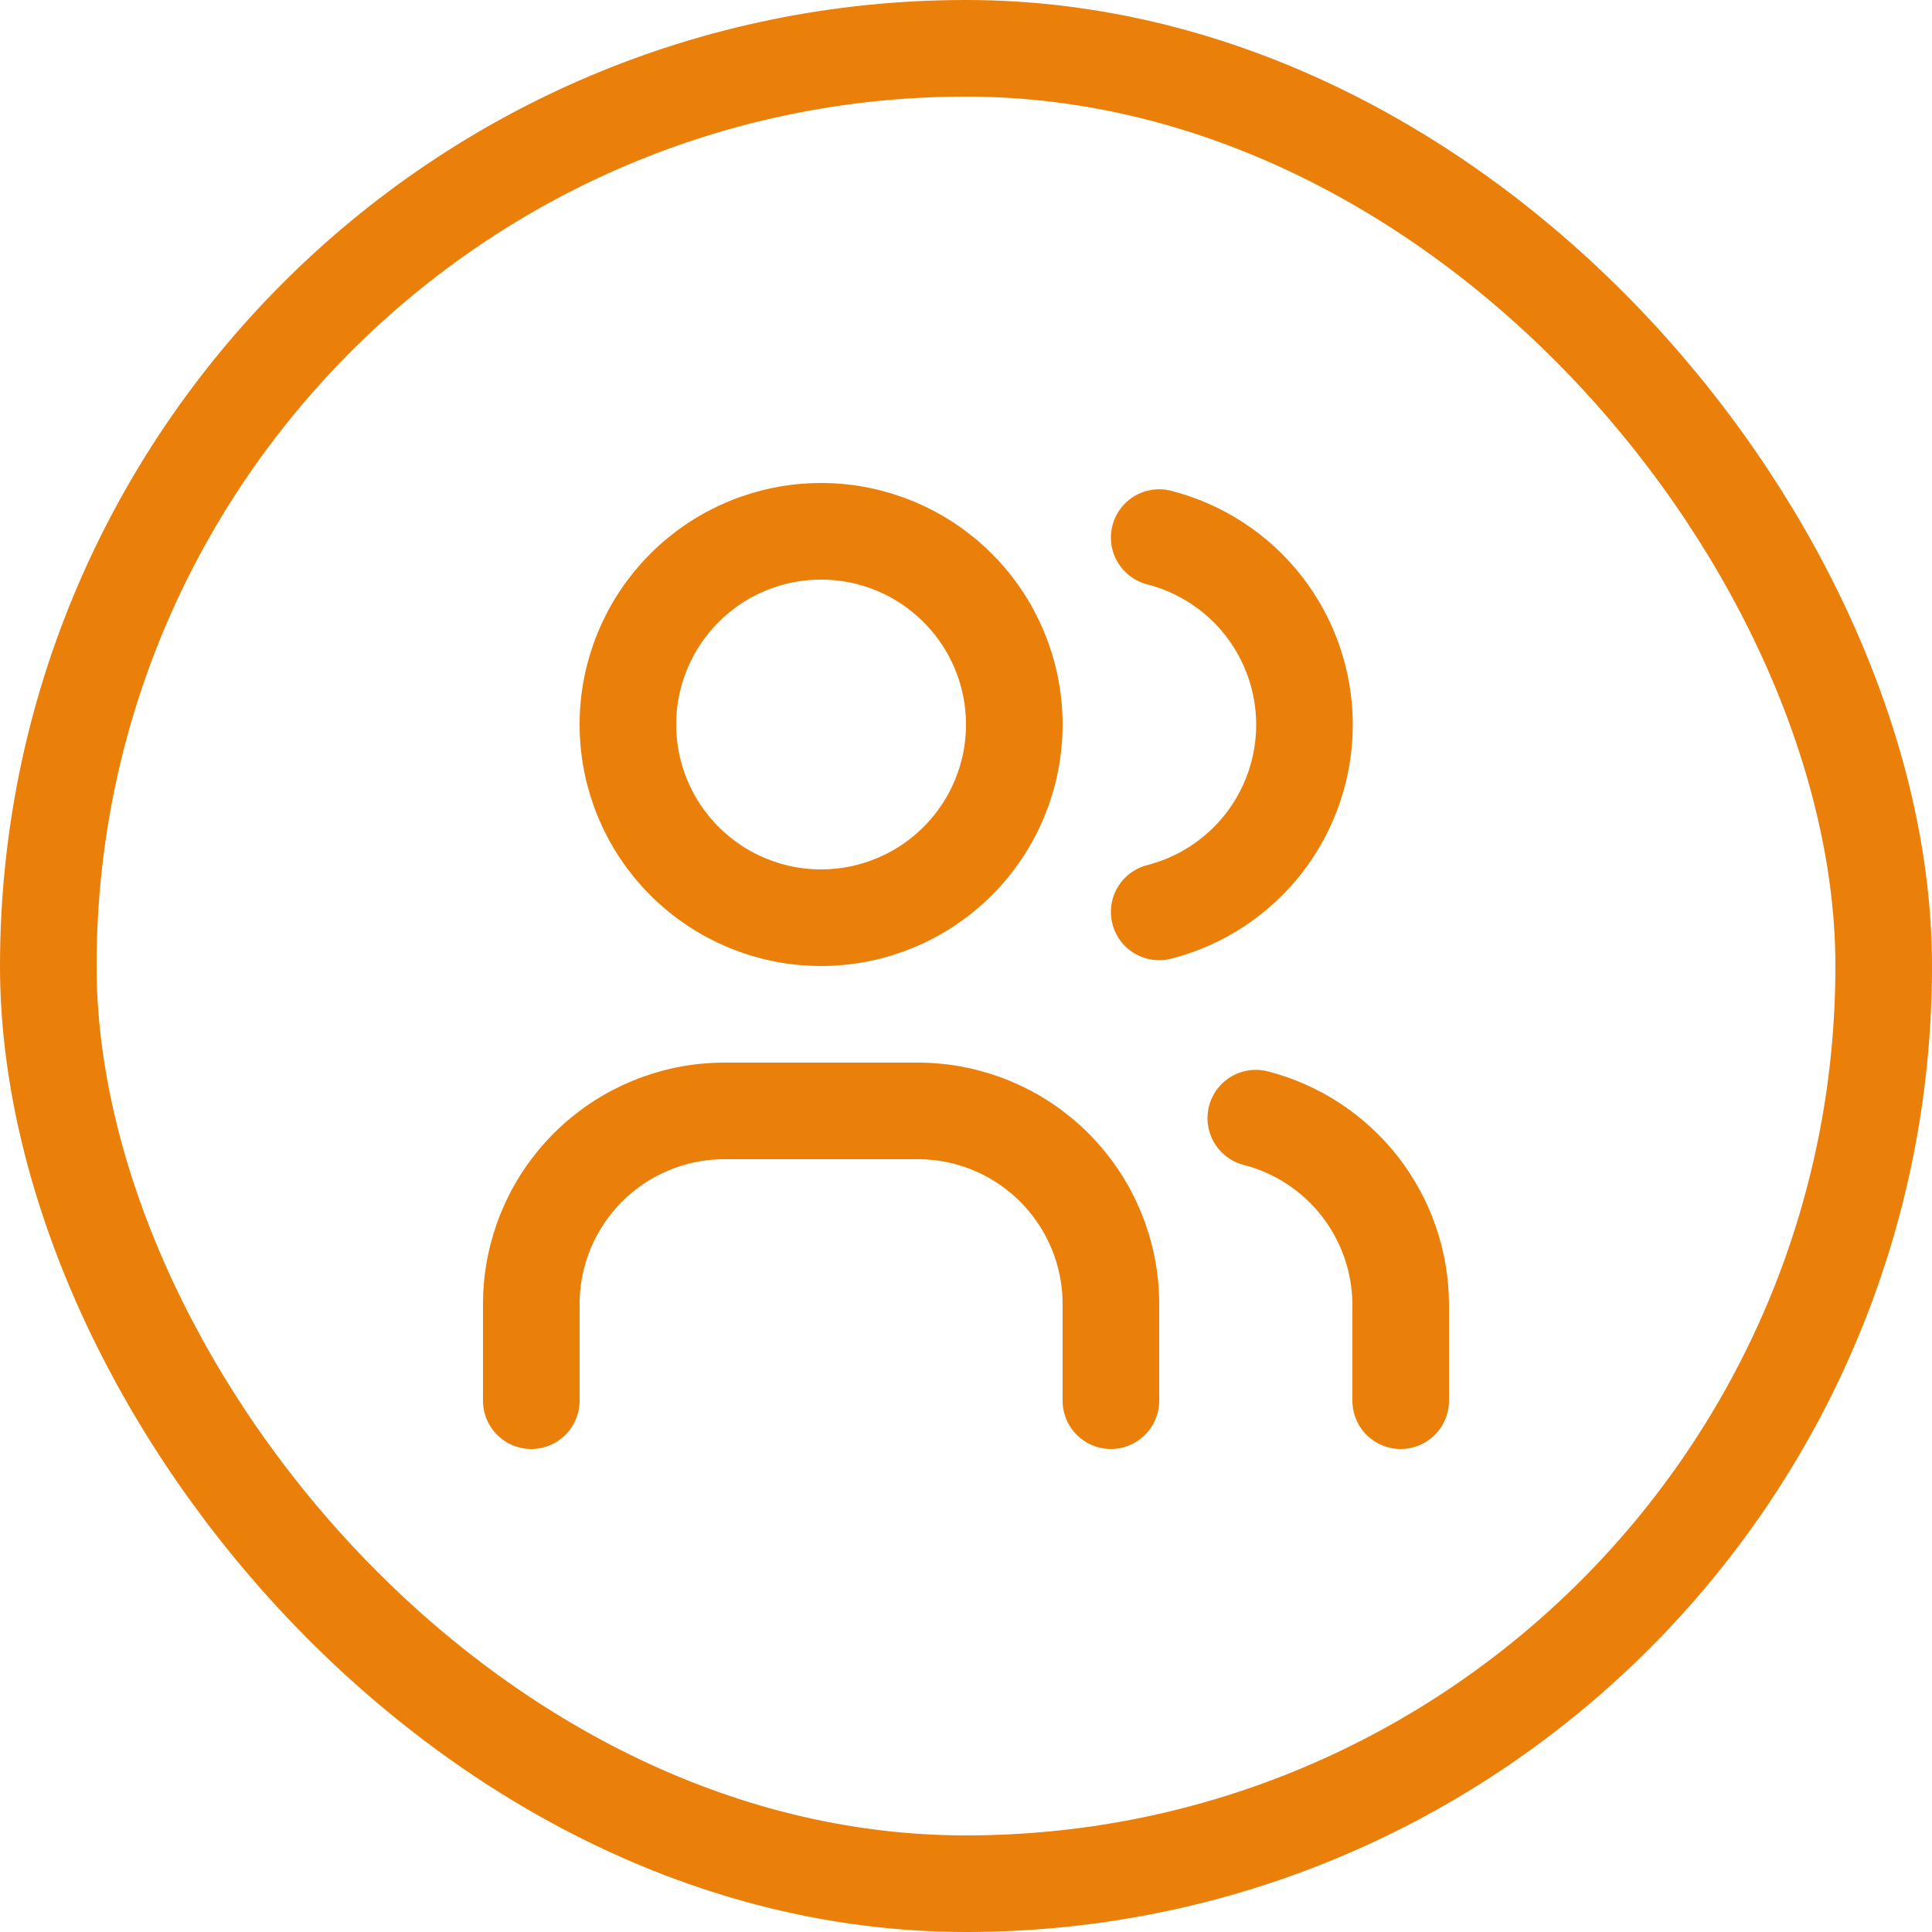
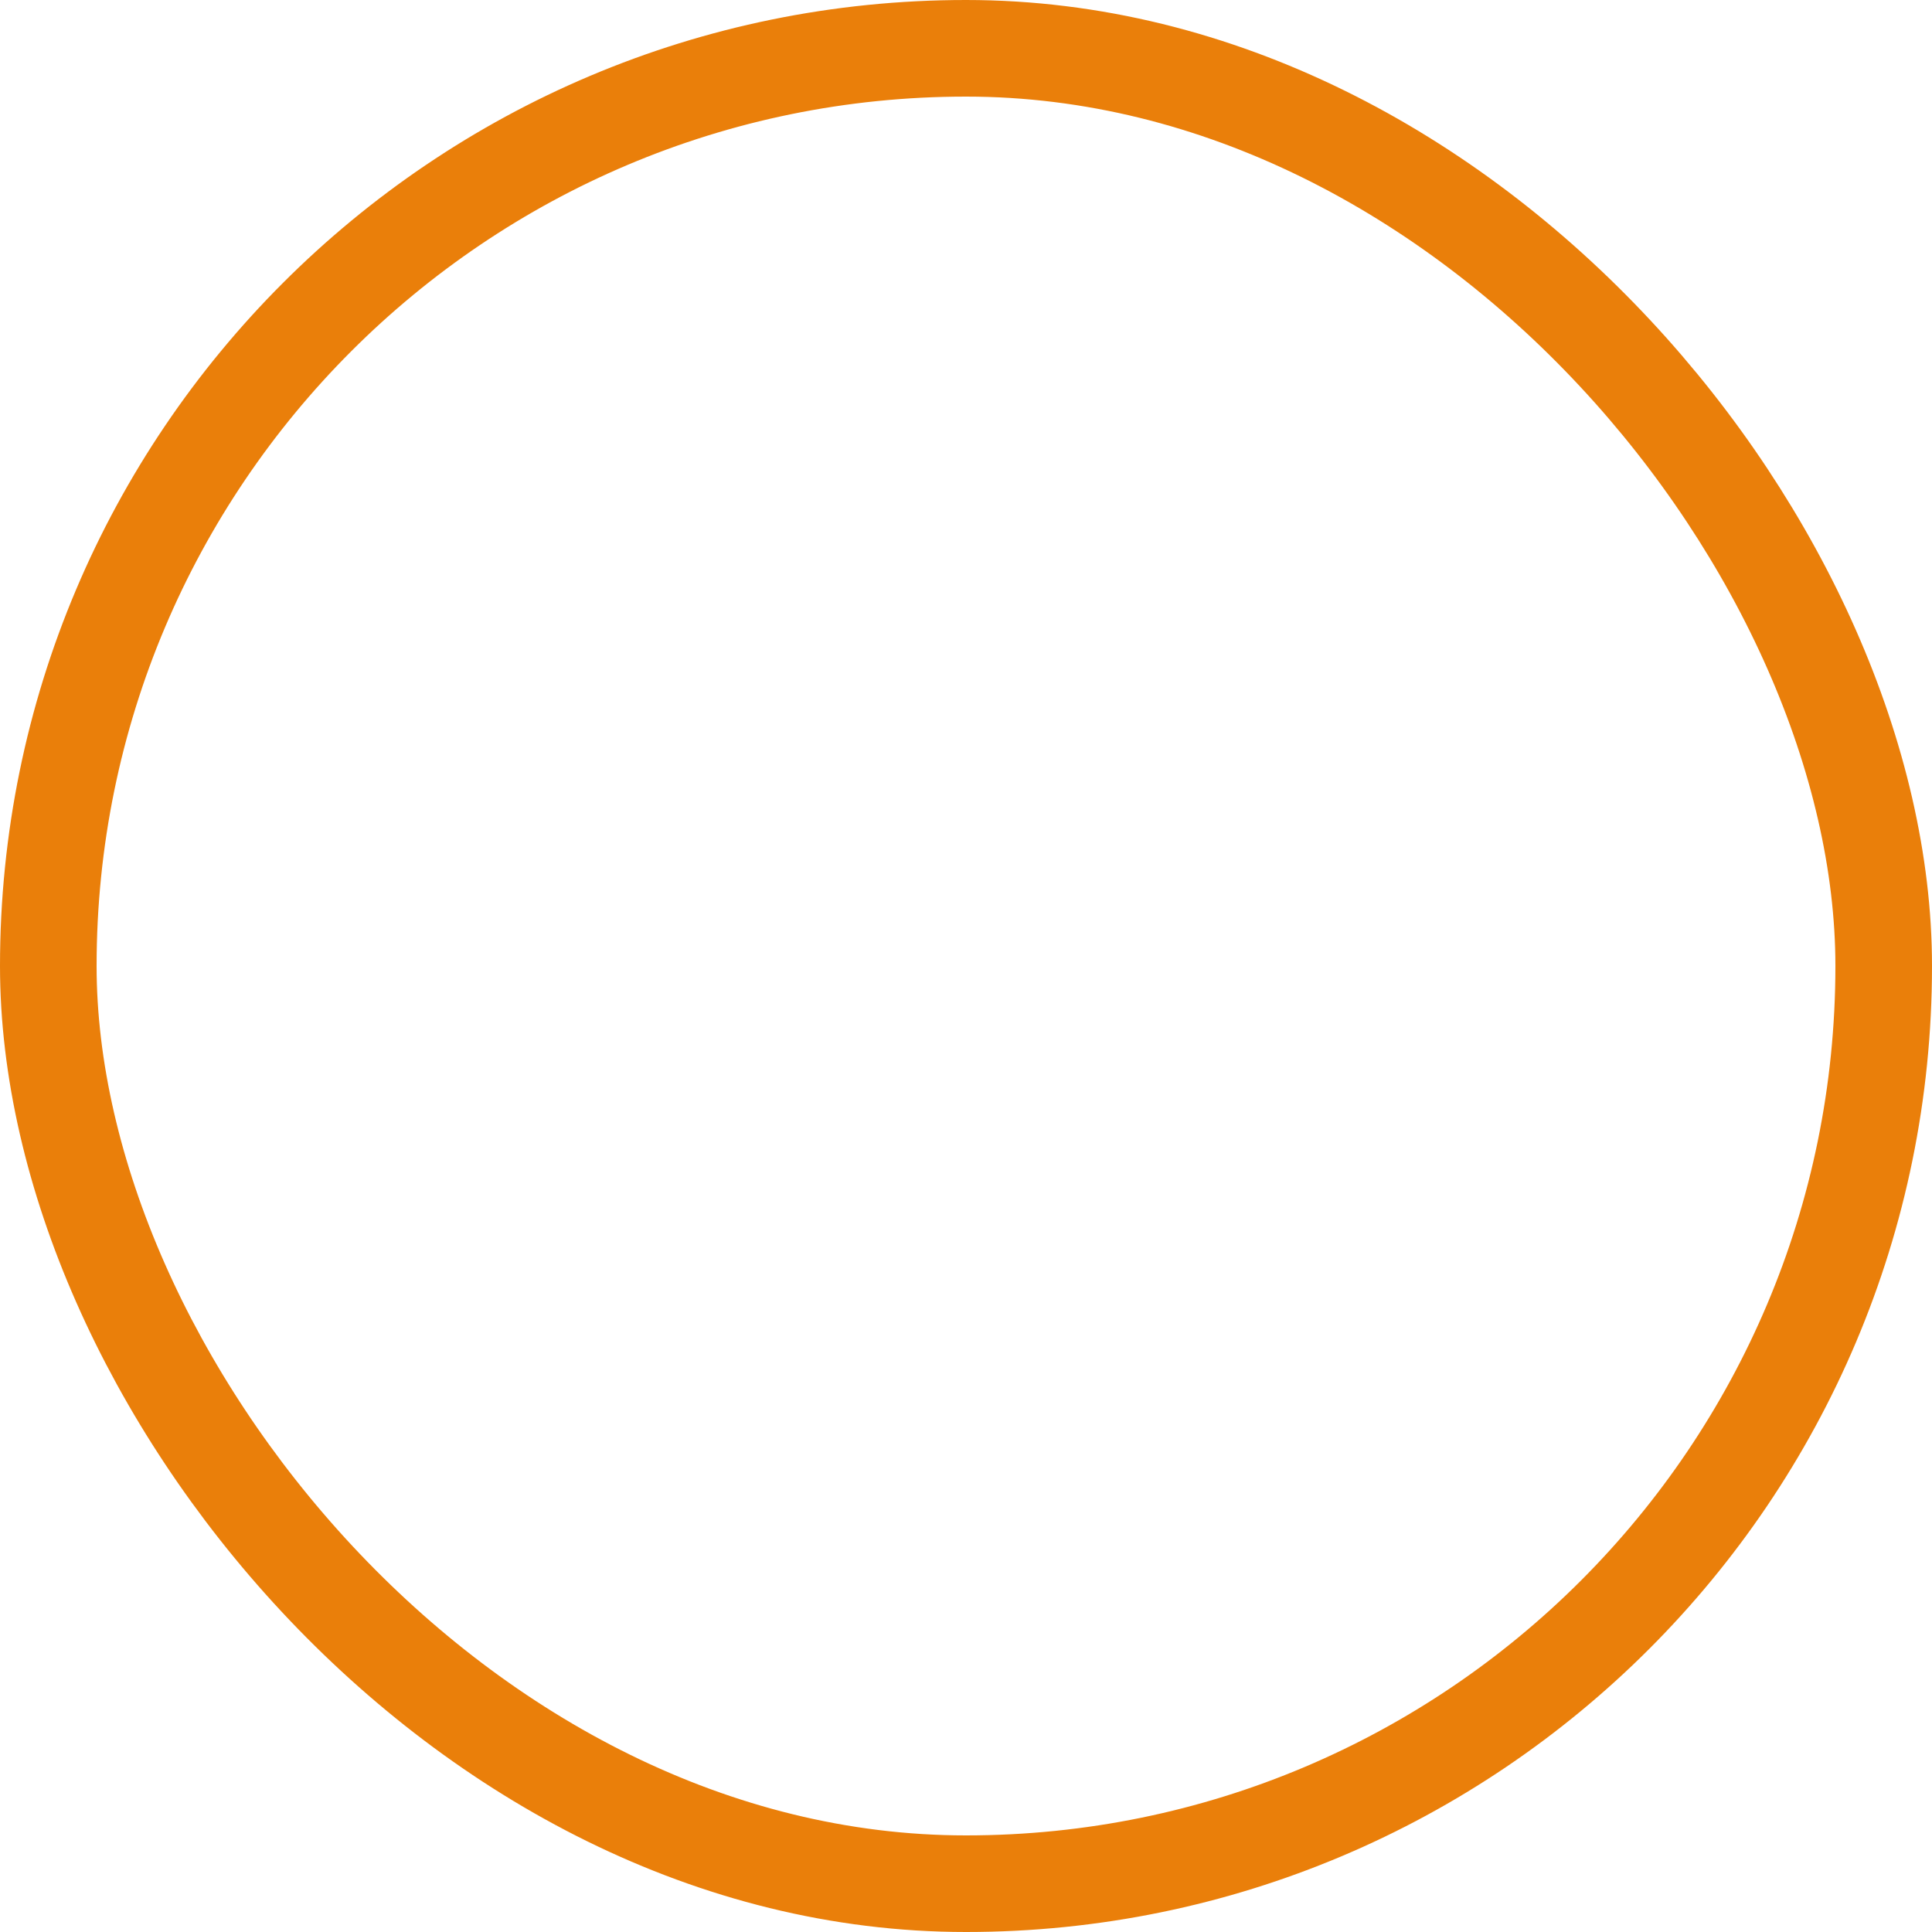
<svg xmlns="http://www.w3.org/2000/svg" width="40" height="40" viewBox="0 0 40 40" fill="none">
  <rect x="1" y="1" width="38" height="38" rx="19" stroke="#EA7F0A" stroke-width="2" />
-   <path d="M11 29V27C11 25.939 11.421 24.922 12.172 24.172C12.922 23.421 13.939 23 15 23H19C20.061 23 21.078 23.421 21.828 24.172C22.579 24.922 23 25.939 23 27V29M24 11.13C24.86 11.35 25.623 11.851 26.168 12.552C26.712 13.254 27.008 14.117 27.008 15.005C27.008 15.893 26.712 16.756 26.168 17.458C25.623 18.159 24.86 18.66 24 18.88M29 29V27C28.995 26.117 28.698 25.261 28.155 24.564C27.613 23.868 26.855 23.371 26 23.15M13 15C13 16.061 13.421 17.078 14.172 17.828C14.922 18.579 15.939 19 17 19C18.061 19 19.078 18.579 19.828 17.828C20.579 17.078 21 16.061 21 15C21 13.939 20.579 12.922 19.828 12.172C19.078 11.421 18.061 11 17 11C15.939 11 14.922 11.421 14.172 12.172C13.421 12.922 13 13.939 13 15Z" stroke="#EA7F0A" stroke-width="2" stroke-linecap="round" stroke-linejoin="round" />
</svg>